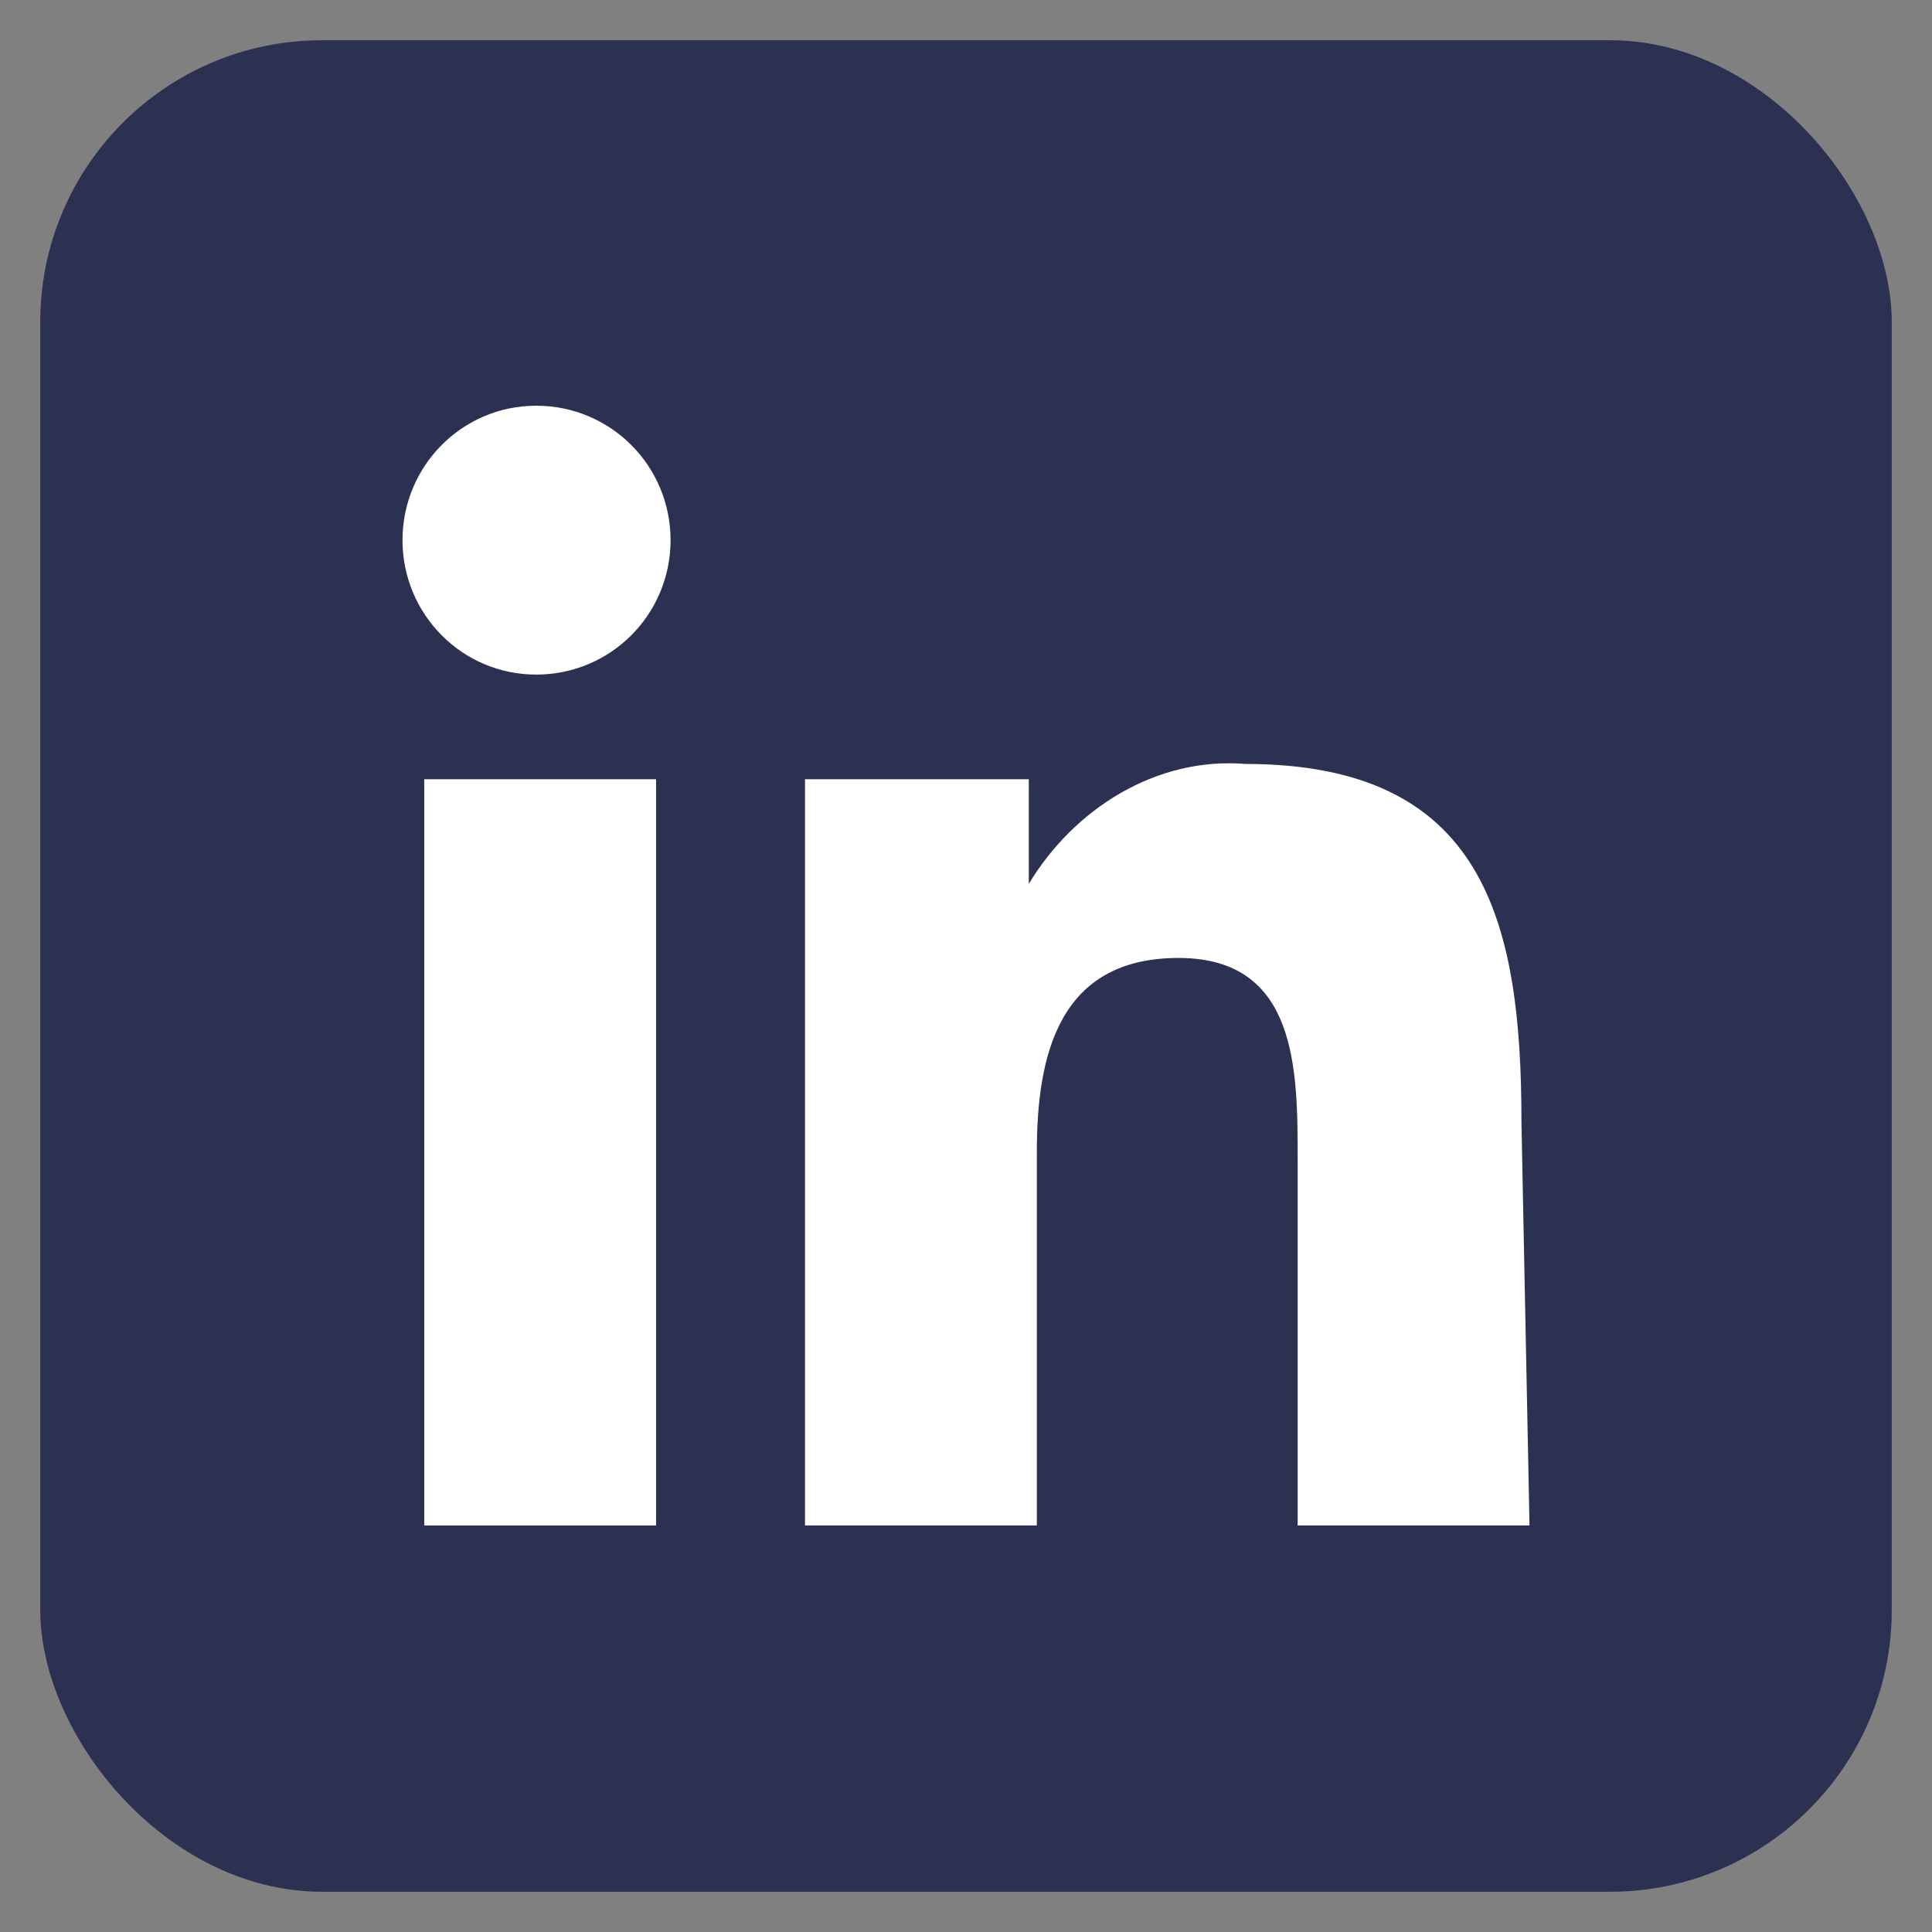
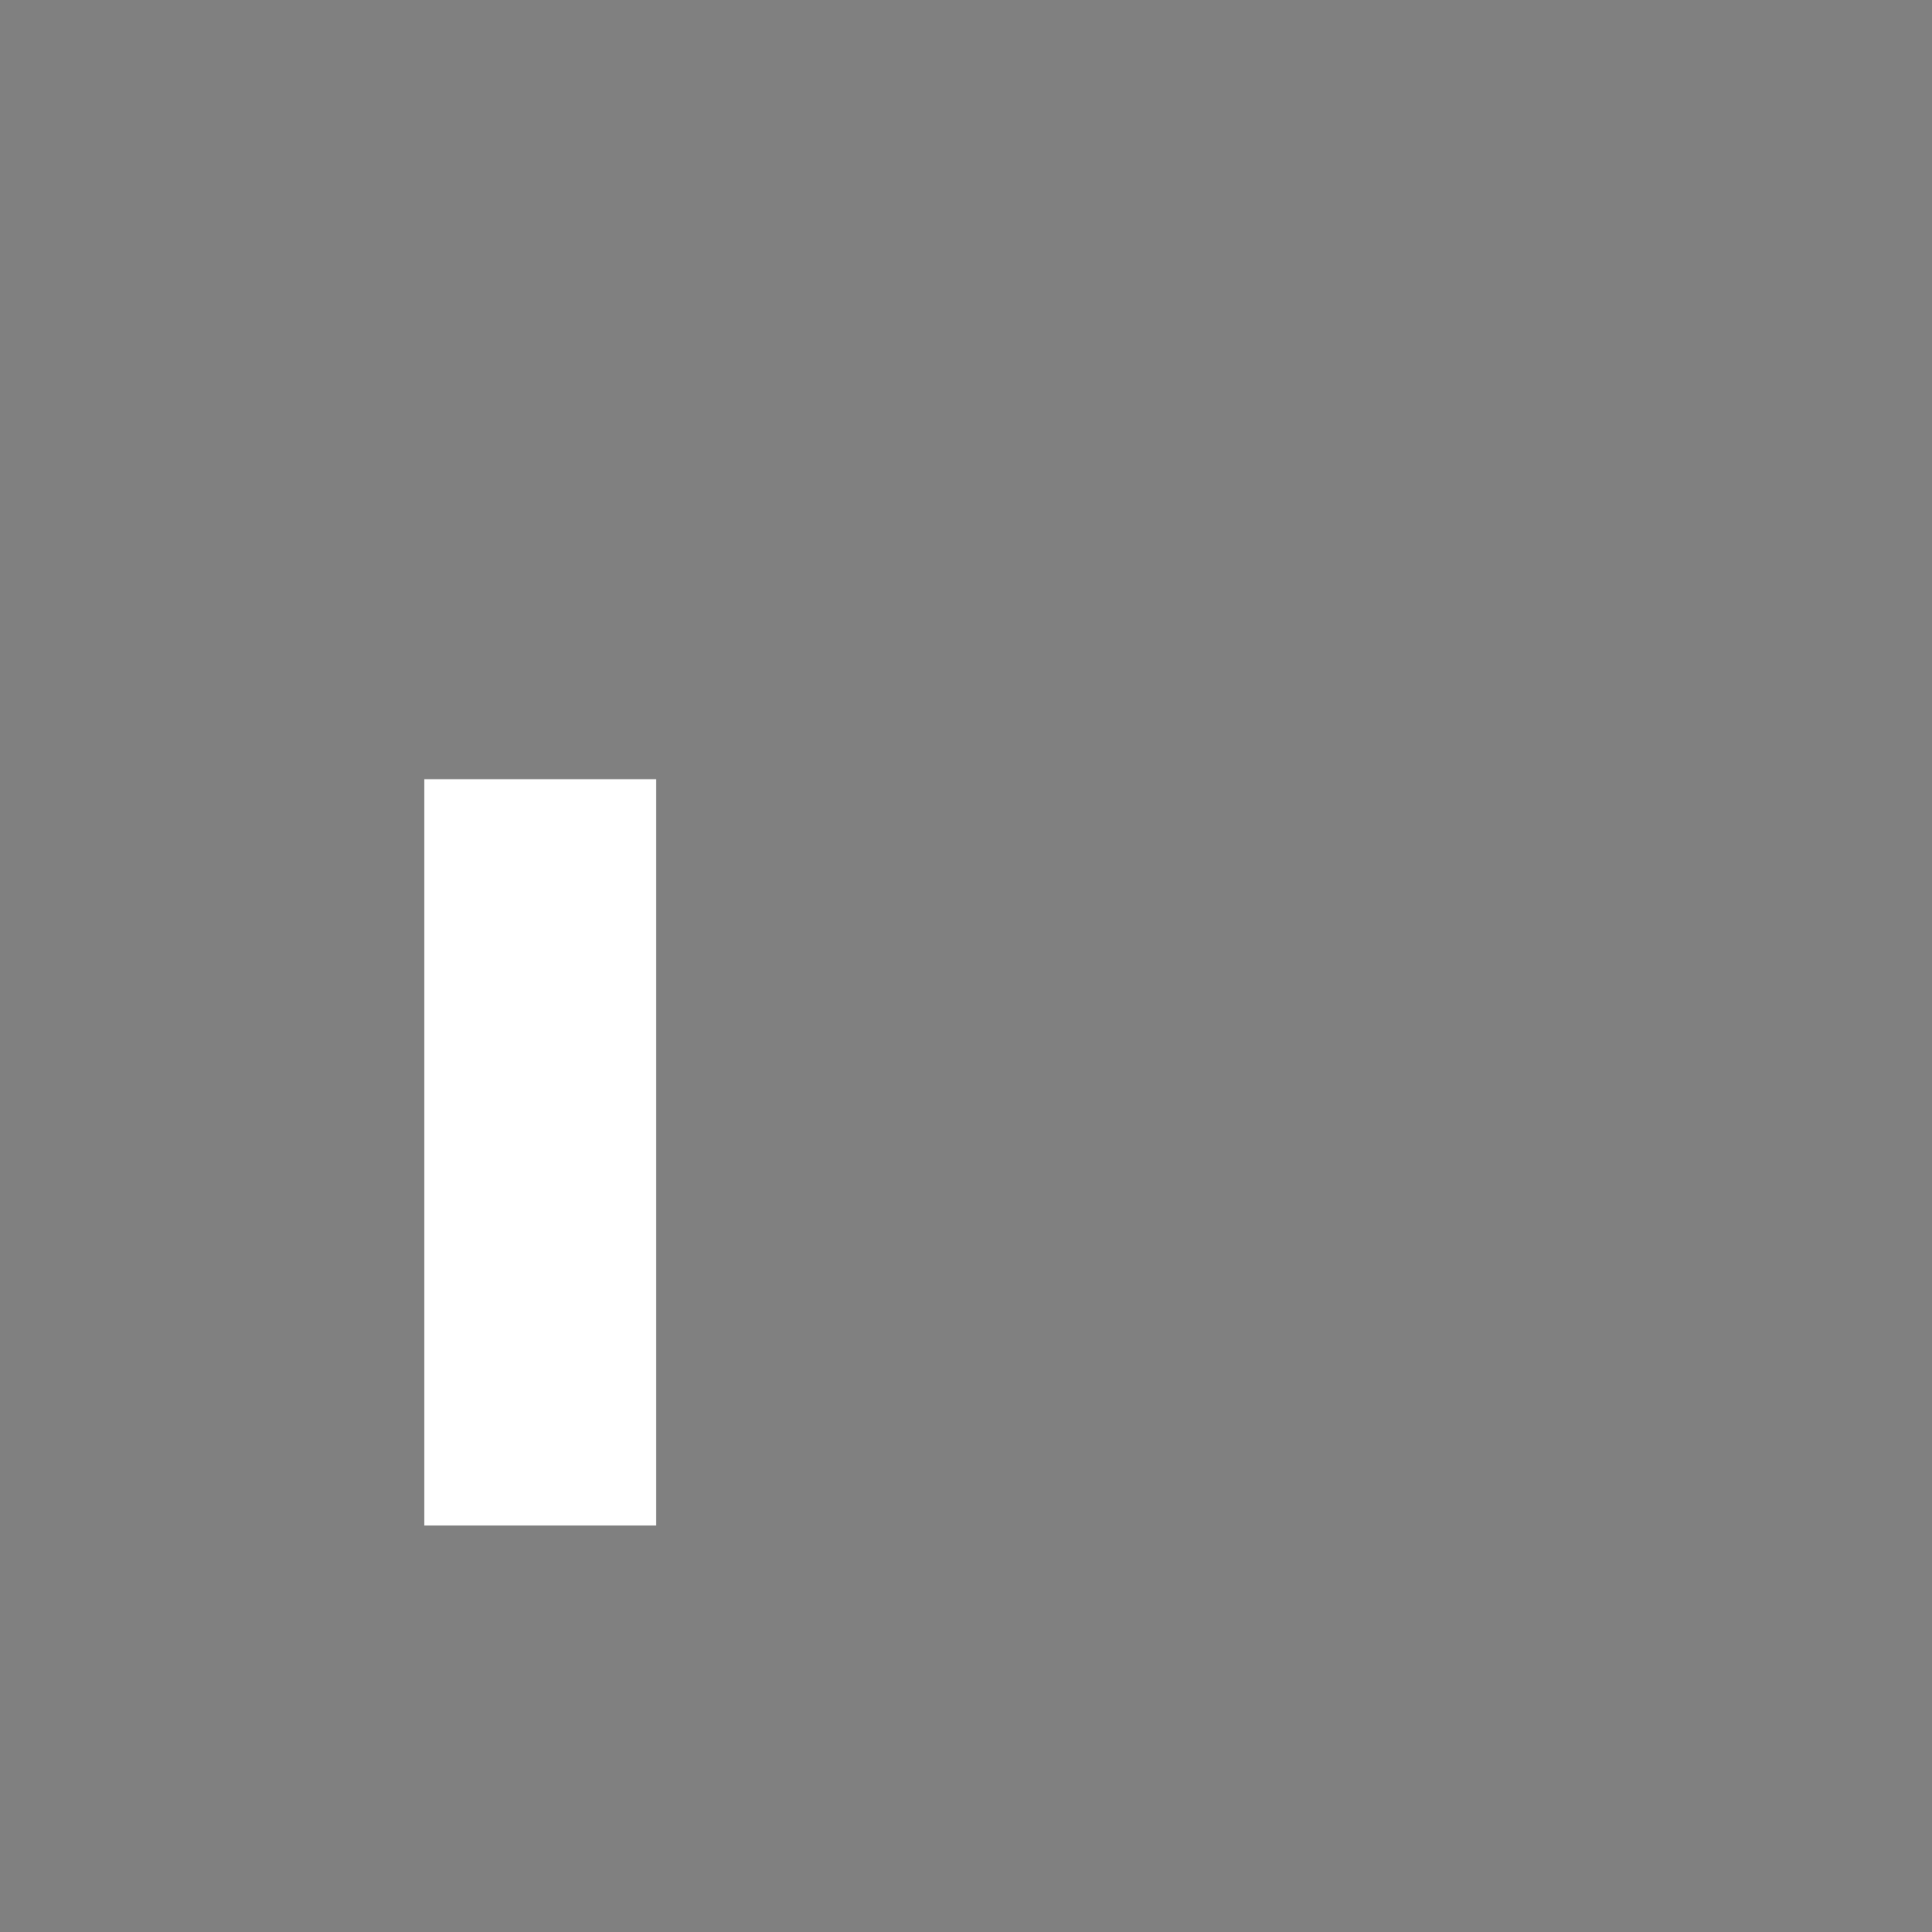
<svg xmlns="http://www.w3.org/2000/svg" width="24" height="24" viewBox="0 0 24 24" fill="none">
  <rect x="0" y="0" width="24" height="24" fill="#808080" stroke="none" />
  <desc>
			Created with Pixso.
	</desc>
  <defs />
-   <rect id="linkedin" rx="3.5" width="23" height="23" transform="translate(0.5 0.5)" fill="#2C3151" fill-opacity="1" />
  <path id="LinkedIn" d="M5.27 9.68L8.15 9.68L8.15 18.95L5.27 18.95L5.27 9.68Z" fill="#FFFFFF" fill-opacity="1" fill-rule="evenodd" />
-   <path id="LinkedIn" d="M15.47 9.49C14.36 9.4 13.34 10.05 12.78 10.98L12.78 9.68L10 9.68L10 18.95L12.88 18.95L12.88 14.31C12.88 13.11 13.15 11.9 14.64 11.9C16.12 11.9 16.12 13.29 16.12 14.41L16.12 18.95L19 18.95L18.9 13.94C18.9 11.44 18.44 9.49 15.47 9.49Z" fill="#FFFFFF" fill-opacity="1" fill-rule="nonzero" />
-   <path id="LinkedIn" d="M8.33 6.71C8.33 7.63 7.59 8.38 6.66 8.38C5.74 8.38 5 7.63 5 6.71C5 5.79 5.74 5.04 6.66 5.04C7.59 5.04 8.33 5.79 8.33 6.71Z" fill="#FFFFFF" fill-opacity="1" fill-rule="evenodd" />
</svg>